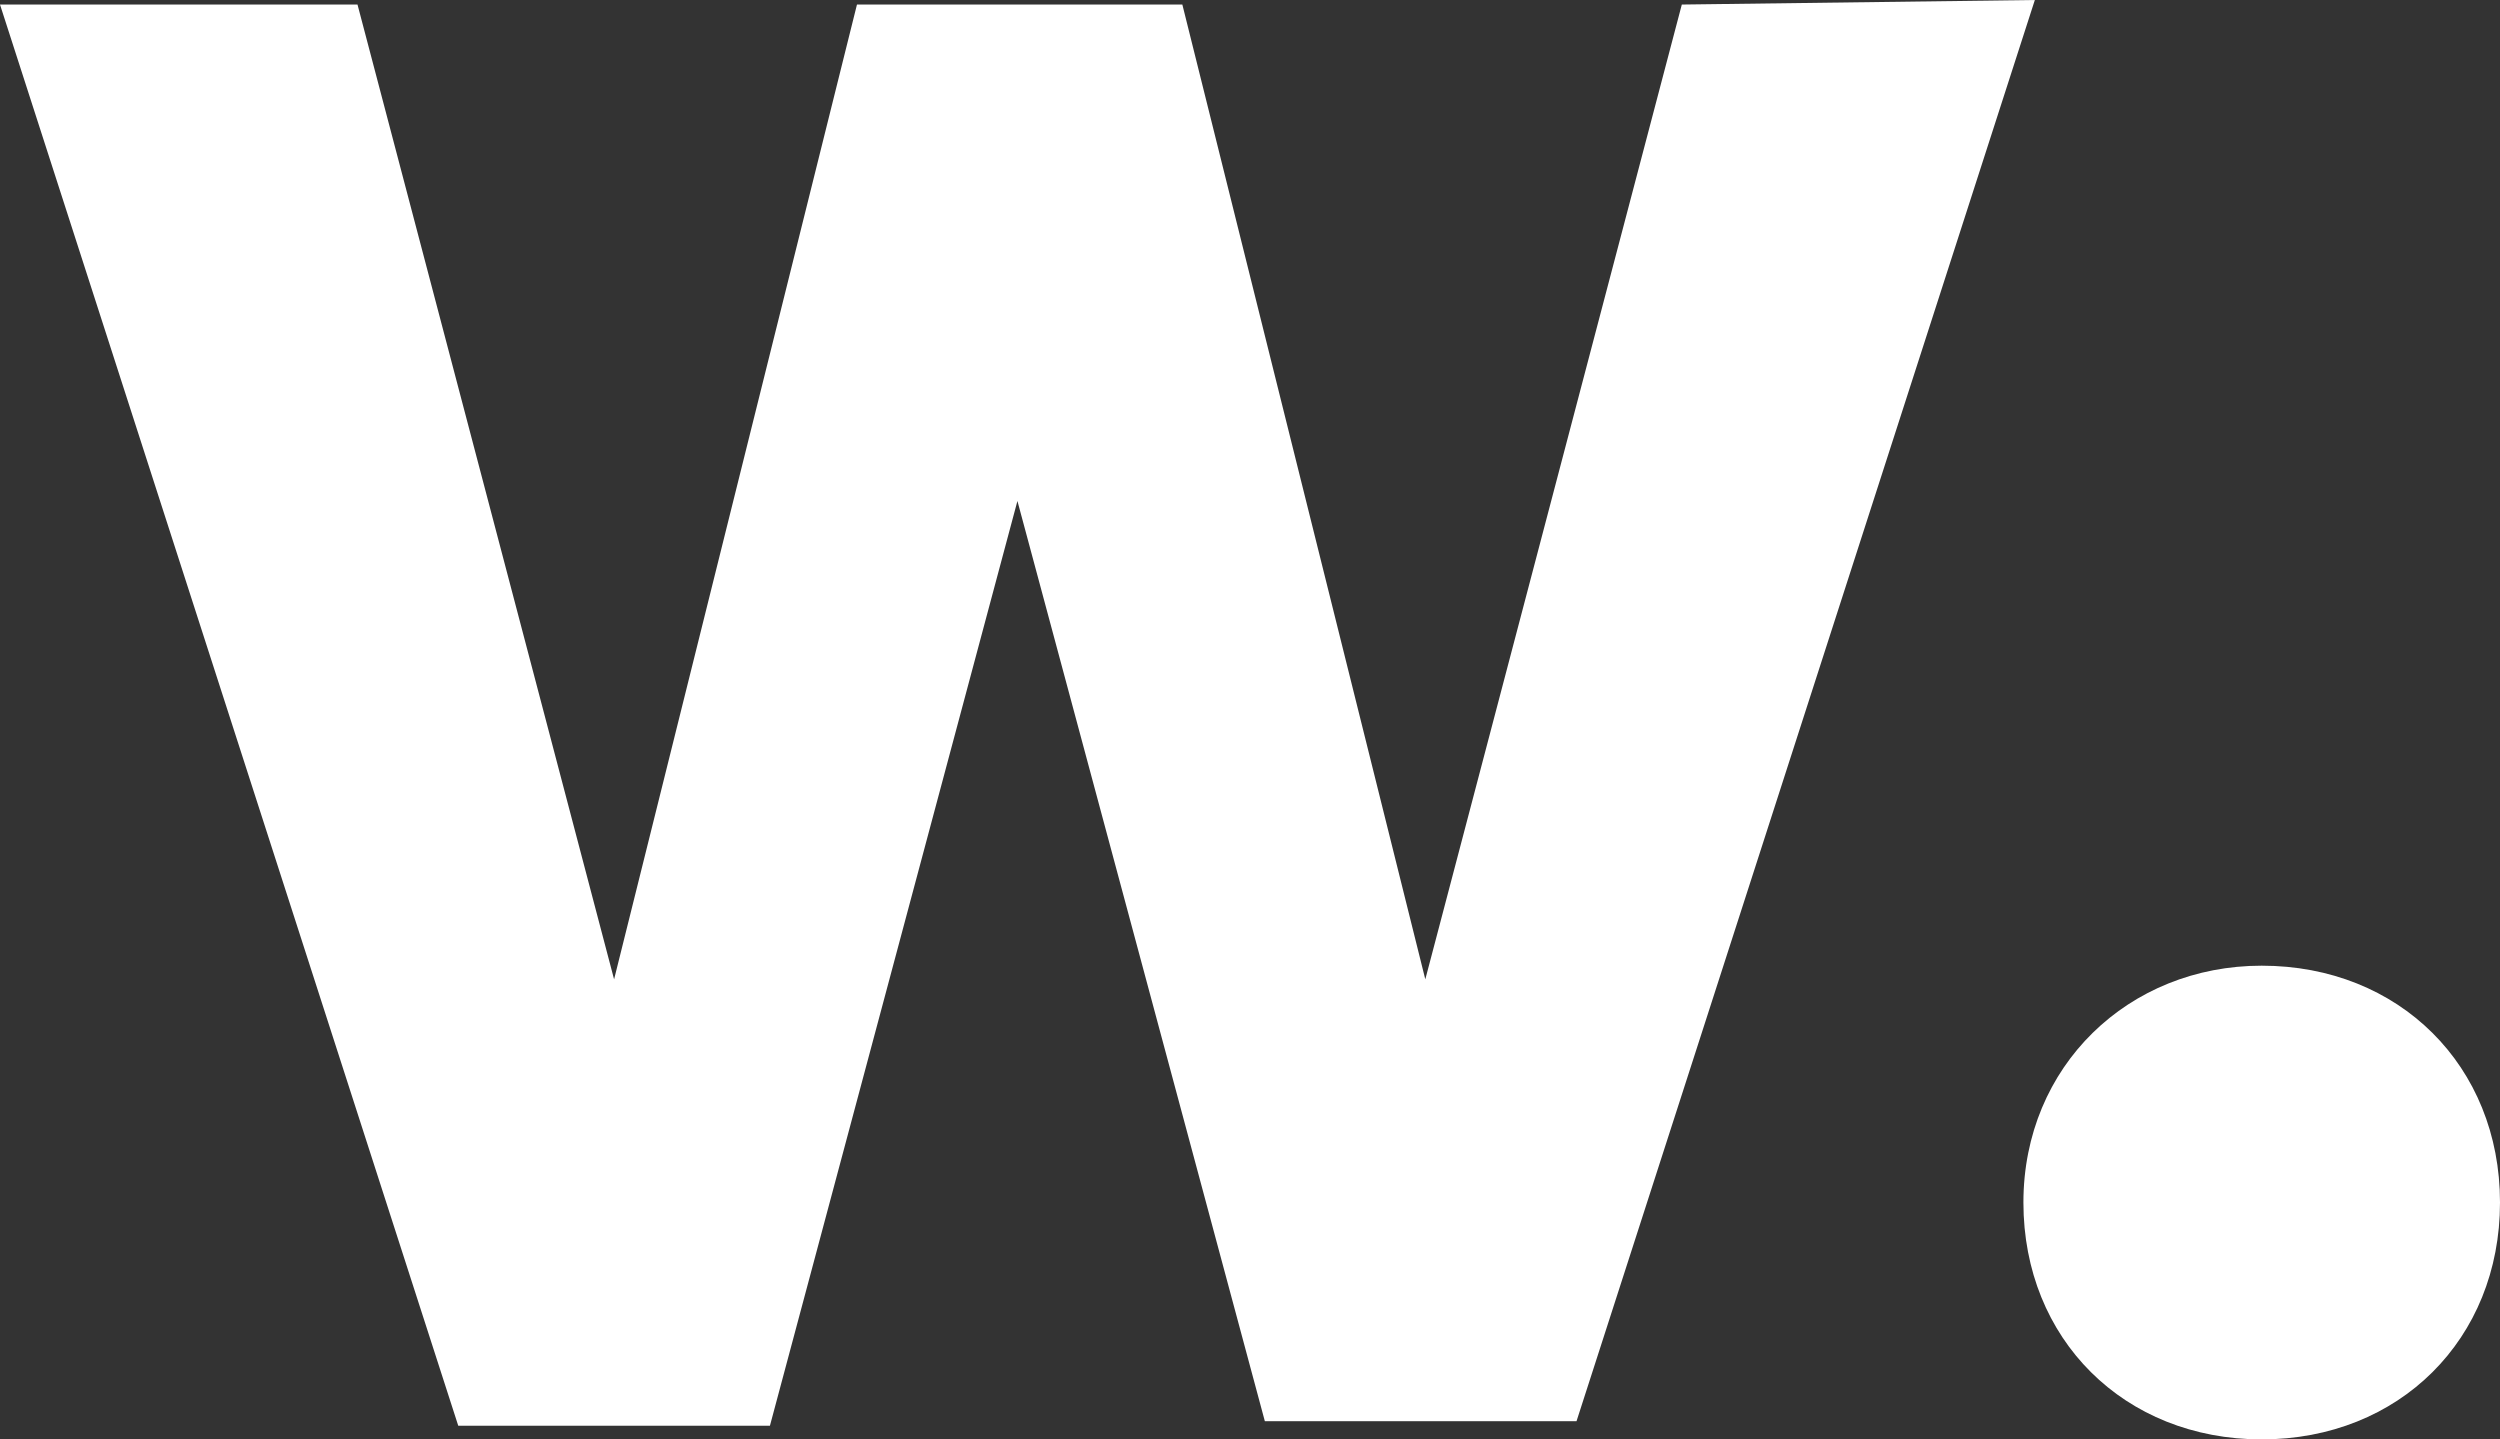
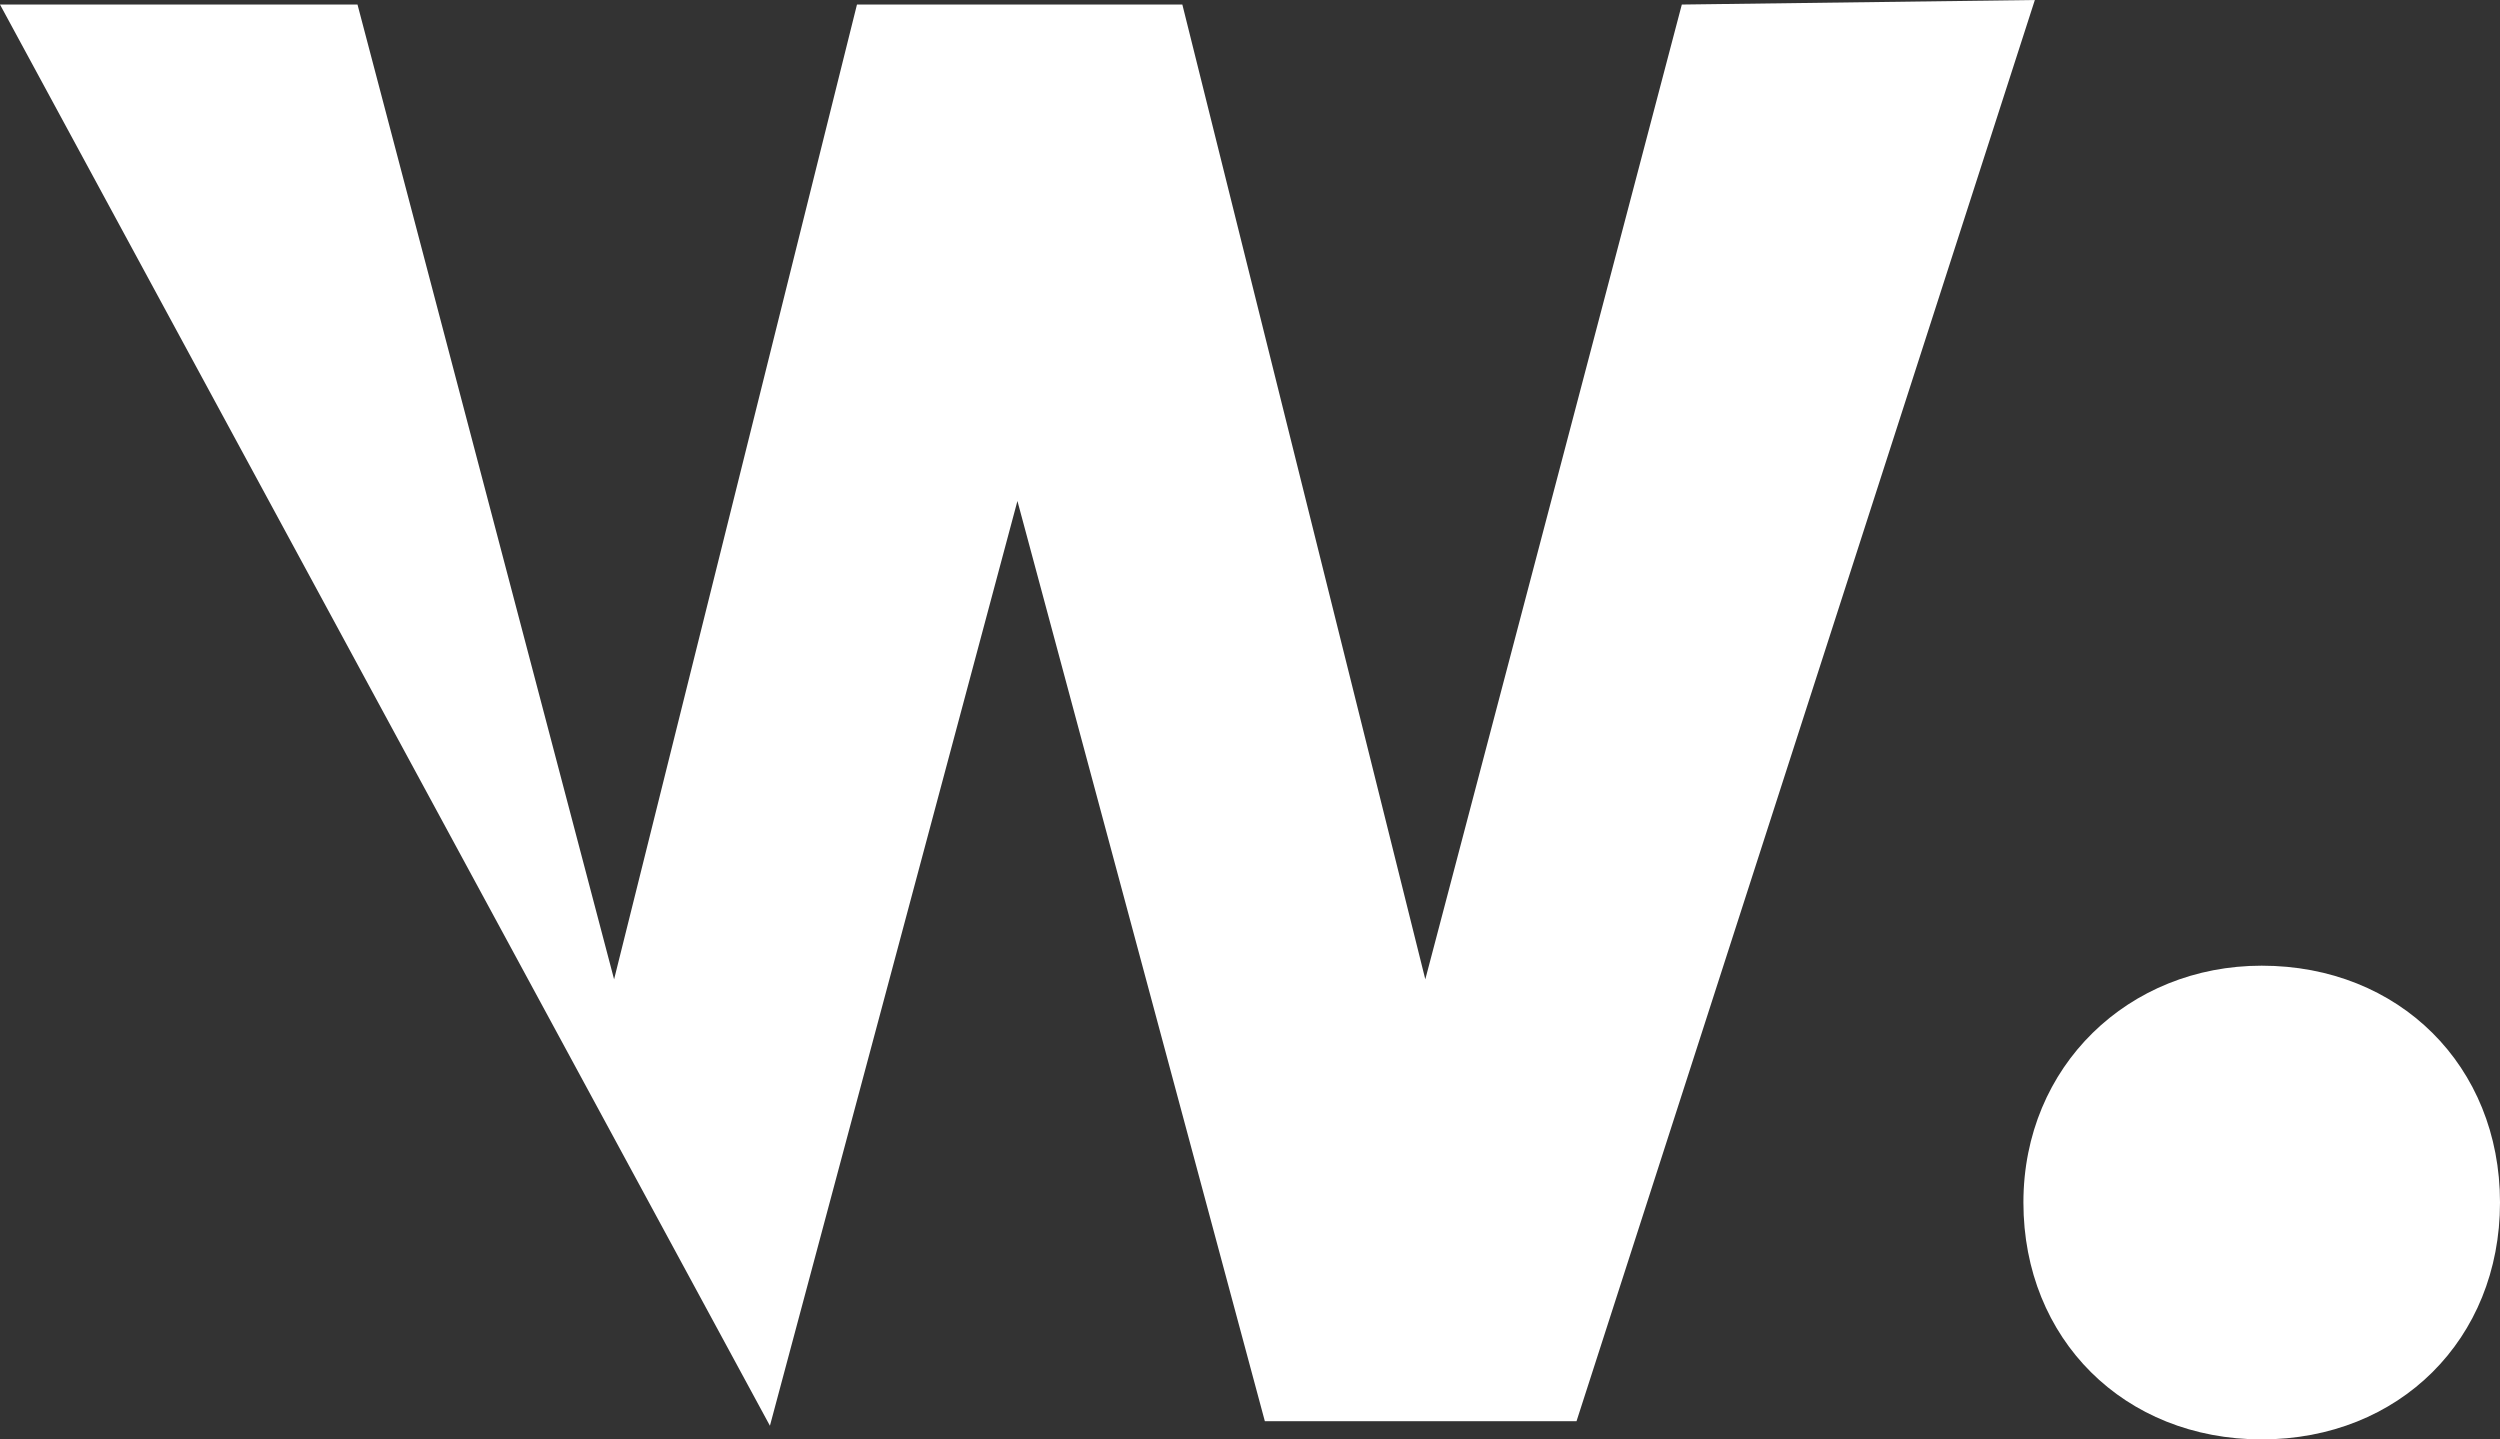
<svg xmlns="http://www.w3.org/2000/svg" width="33" height="19" fill="none">
  <rect width="100%" height="100%" fill="#333333" stroke="none" />
-   <path d="m26.86 0-6.05 18.76h-4.114L13.43 6.613 10.163 18.82H6.049L0 .06h4.719l3.387 12.867L11.312.06h4.295l3.207 12.867L22.2.06 26.86 0ZM29.854 12.747c1.815 0 3.146 1.323 3.146 3.126C33 17.677 31.67 19 29.854 19c-1.814 0-3.145-1.323-3.145-3.127 0-1.803 1.391-3.126 3.145-3.126Z" fill="#fff" />
+   <path d="m26.86 0-6.05 18.76h-4.114L13.43 6.613 10.163 18.82L0 .06h4.719l3.387 12.867L11.312.06h4.295l3.207 12.867L22.2.06 26.86 0ZM29.854 12.747c1.815 0 3.146 1.323 3.146 3.126C33 17.677 31.67 19 29.854 19c-1.814 0-3.145-1.323-3.145-3.127 0-1.803 1.391-3.126 3.145-3.126Z" fill="#fff" />
</svg>